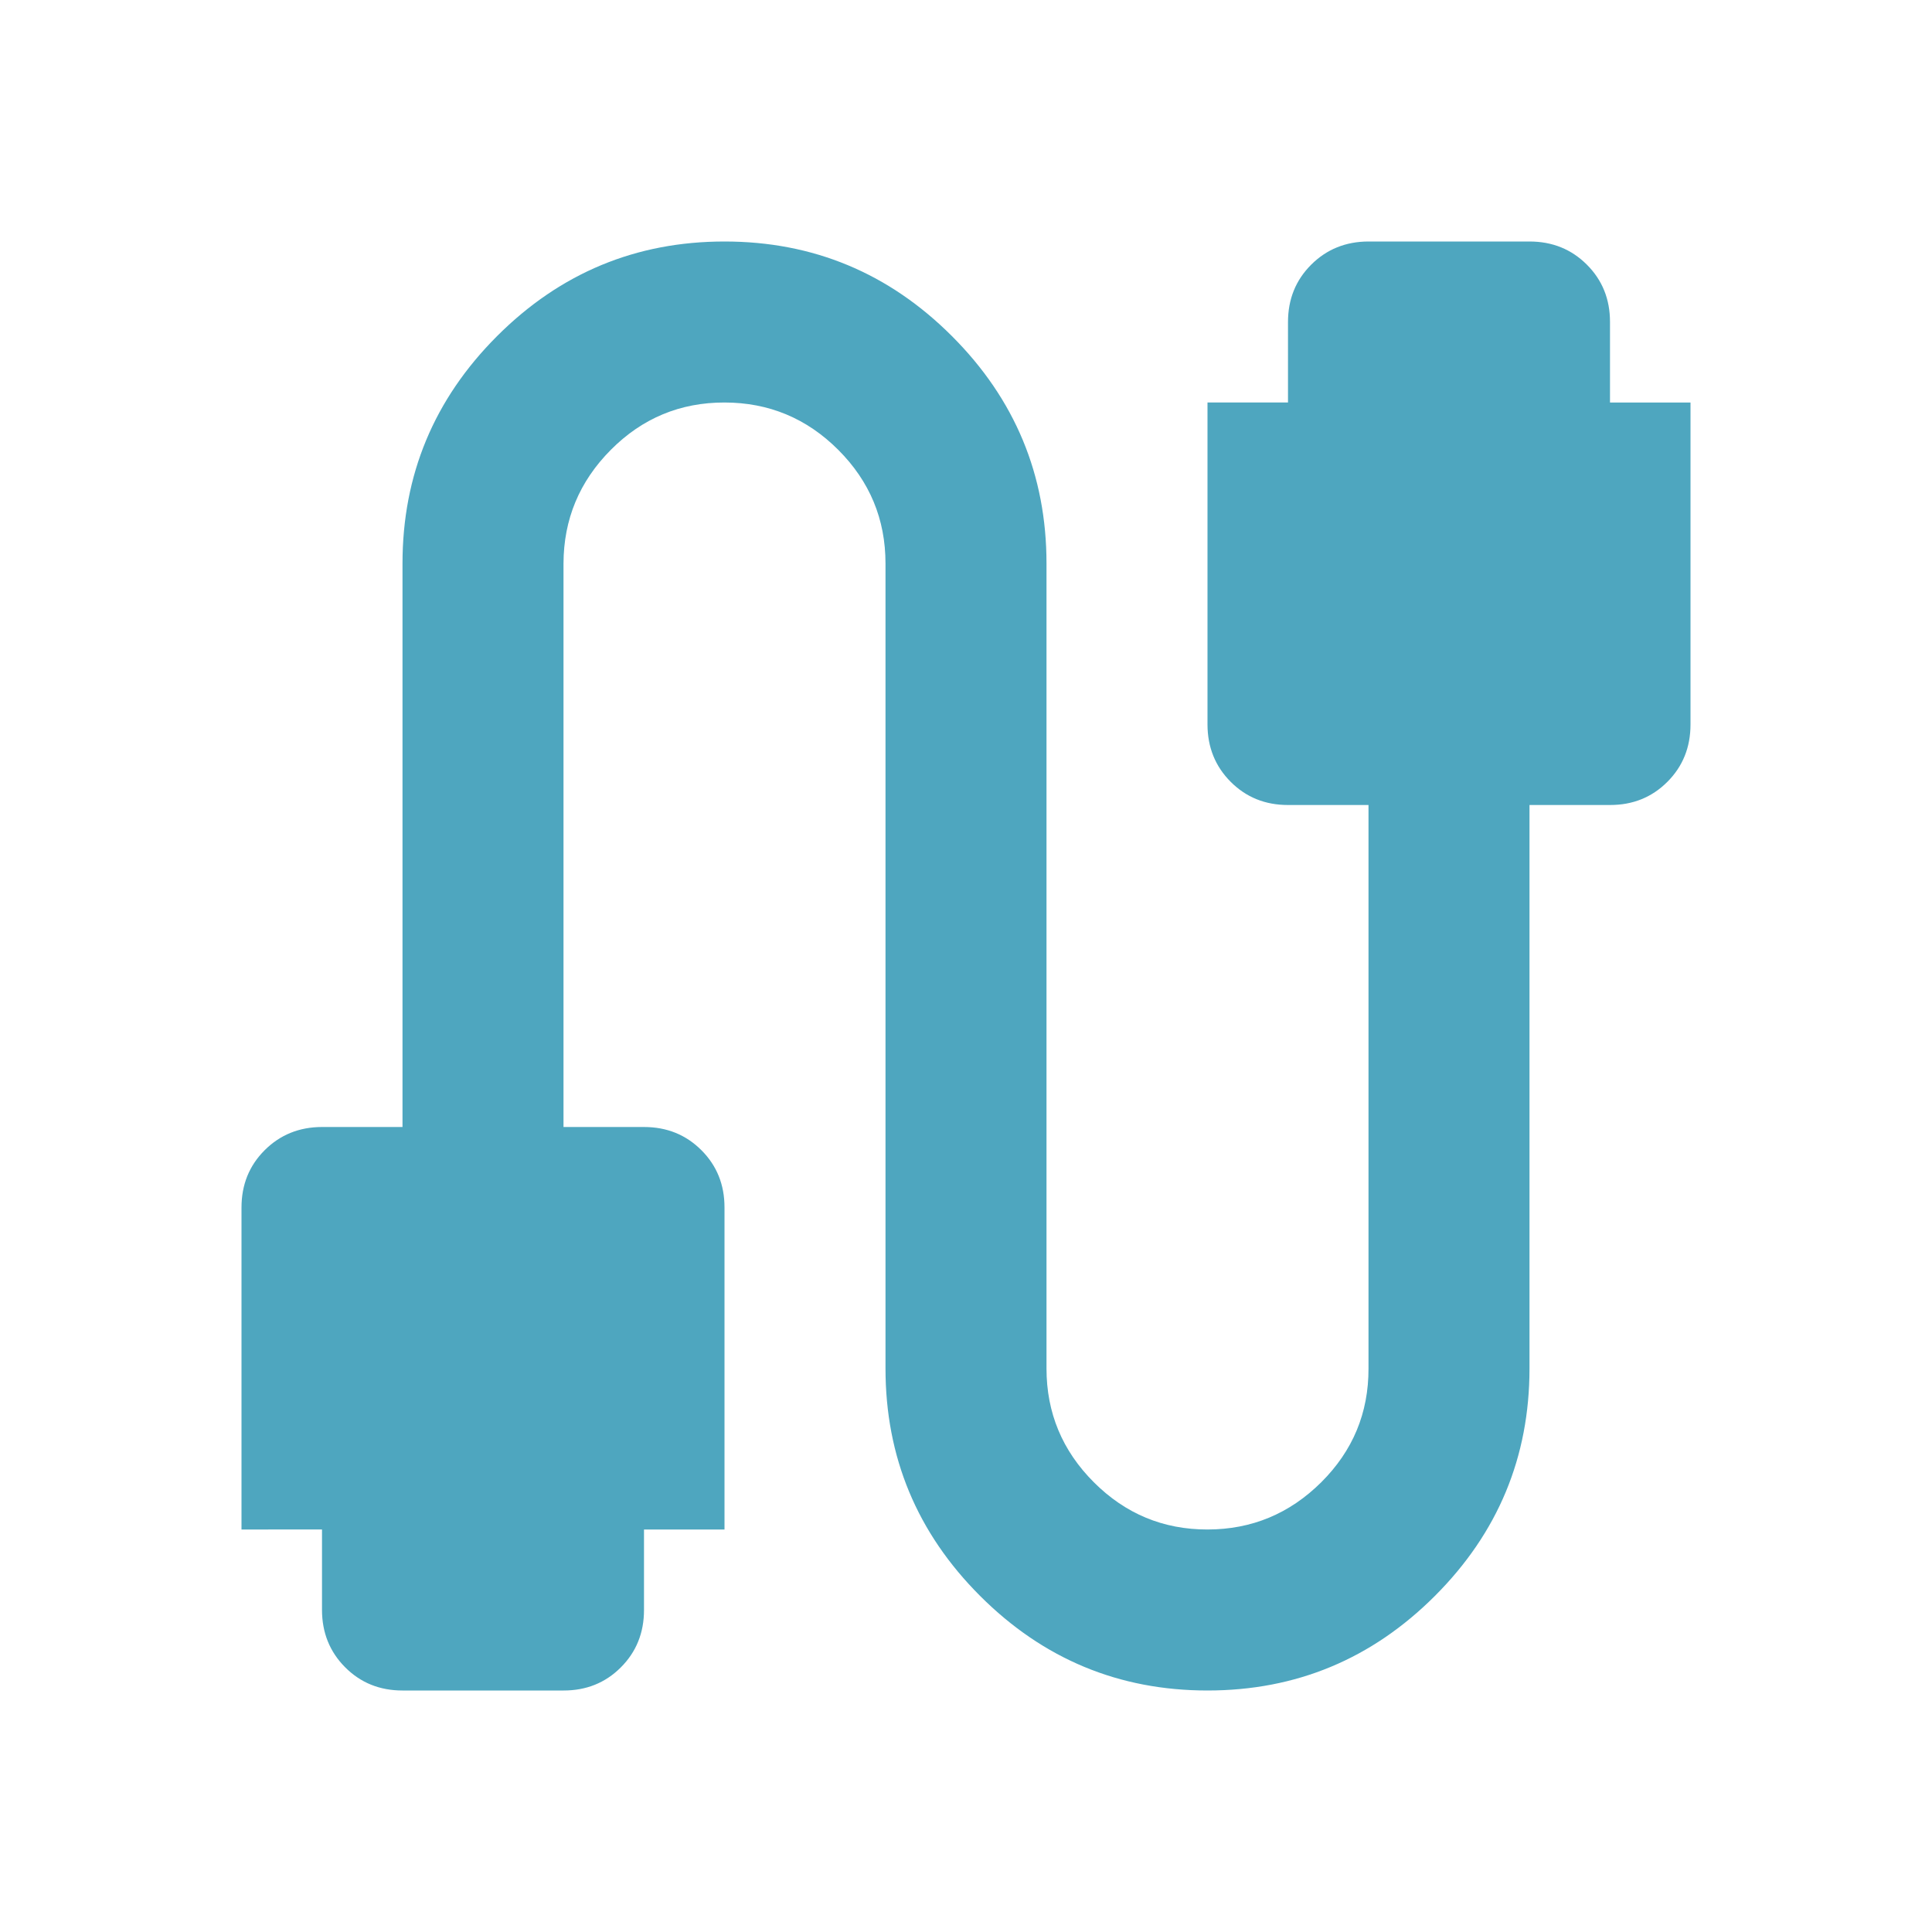
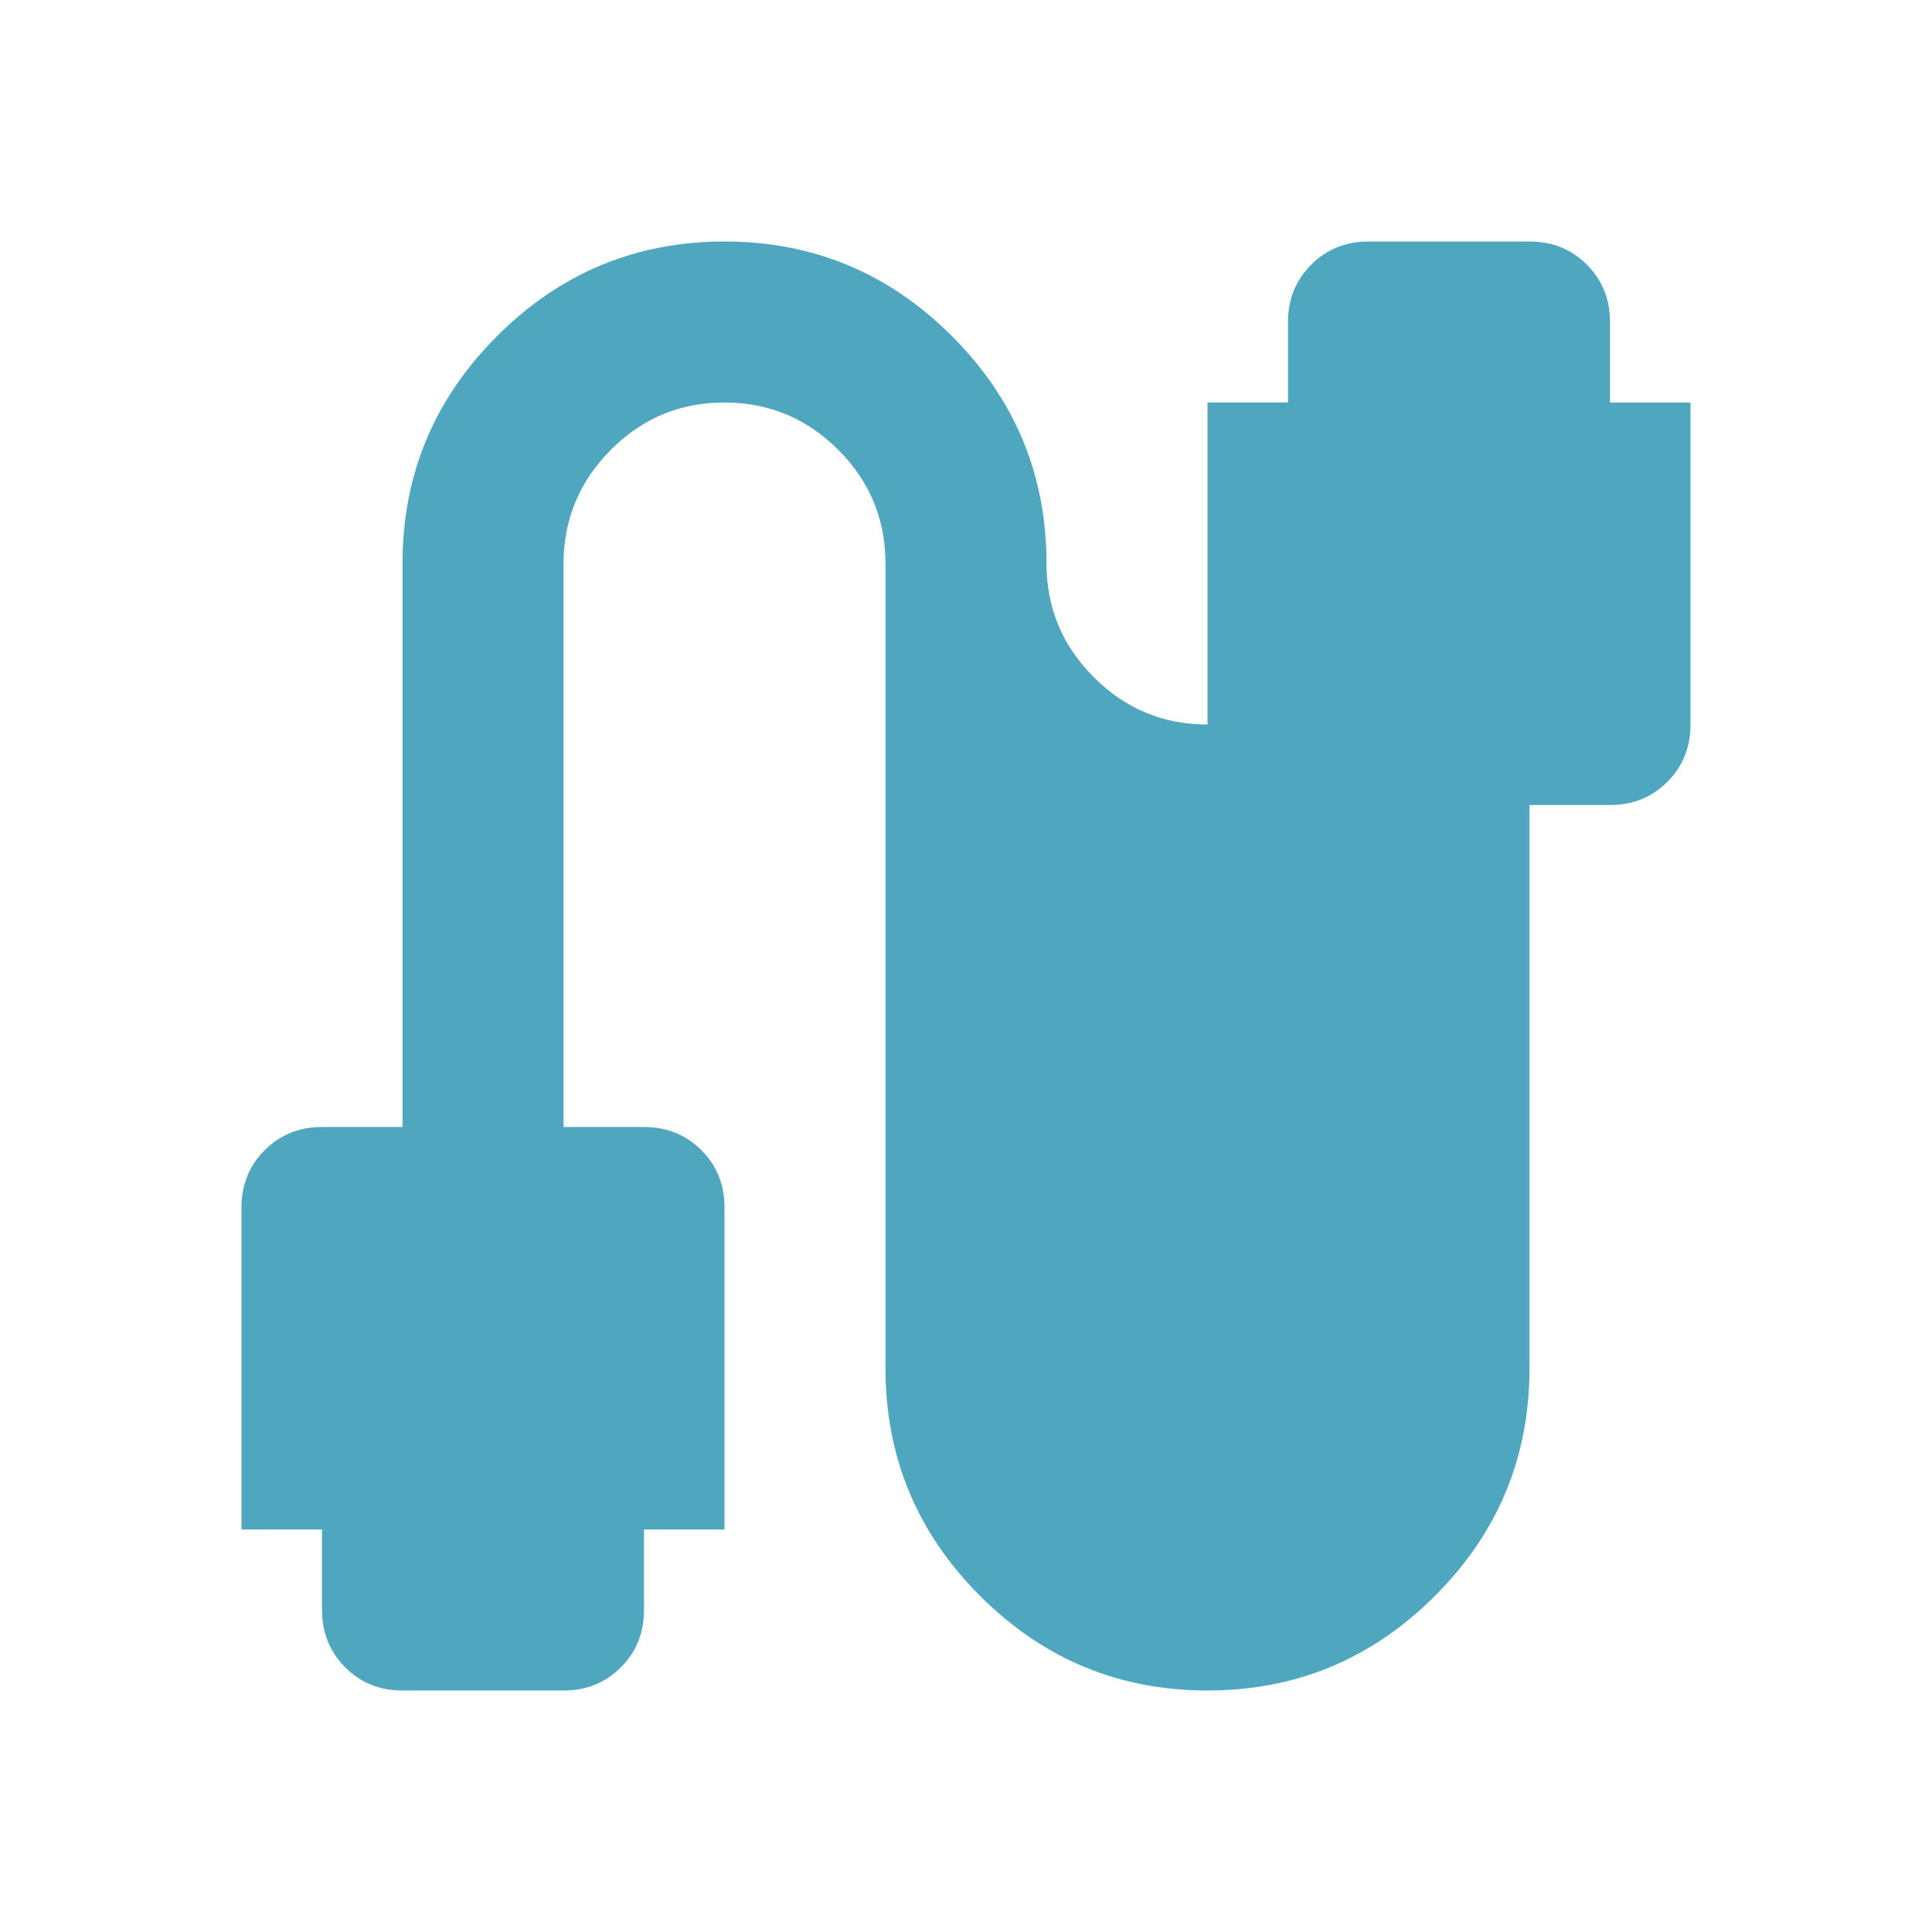
<svg xmlns="http://www.w3.org/2000/svg" width="48" height="48" fill="none">
-   <path d="M10 42c-.567 0-1.041-.192-1.424-.576C8.193 41.04 8.001 40.565 8 40v-2H6v-8c0-.567.192-1.041.576-1.424.384-.383.859-.575 1.424-.576h2V14c0-2.2.783-4.083 2.35-5.65C13.917 6.783 15.8 6 18 6s4.083.783 5.65 2.35C25.217 9.917 26 11.8 26 14v20c0 1.1.392 2.042 1.176 2.826.784.784 1.725 1.175 2.824 1.174 1.099-.001 2.04-.393 2.826-1.174.785-.781 1.177-1.723 1.174-2.826V20h-2c-.567 0-1.041-.192-1.424-.576-.383-.384-.575-.859-.576-1.424v-8h2V8c0-.567.192-1.041.576-1.424.384-.383.859-.575 1.424-.576h4c.567 0 1.042.192 1.426.576.384.384.575.859.574 1.424v2h2v8c0 .567-.192 1.042-.576 1.426-.384.384-.859.575-1.424.574h-2v14c0 2.2-.783 4.083-2.35 5.65C34.083 41.217 32.2 42 30 42s-4.083-.783-5.65-2.35C22.783 38.083 22 36.2 22 34V14c0-1.1-.391-2.041-1.174-2.824-.783-.783-1.725-1.175-2.826-1.176-1.101-.001-2.043.39-2.824 1.176-.781.785-1.173 1.727-1.176 2.824v14h2c.567 0 1.042.192 1.426.576.384.384.575.859.574 1.424v8h-2v2c0 .567-.192 1.042-.576 1.426-.384.384-.859.575-1.424.574h-4z" fill="#4EA6BF" />
+   <path d="M10 42c-.567 0-1.041-.192-1.424-.576C8.193 41.04 8.001 40.565 8 40v-2H6v-8c0-.567.192-1.041.576-1.424.384-.383.859-.575 1.424-.576h2V14c0-2.2.783-4.083 2.35-5.65C13.917 6.783 15.8 6 18 6s4.083.783 5.65 2.35C25.217 9.917 26 11.8 26 14c0 1.1.392 2.042 1.176 2.826.784.784 1.725 1.175 2.824 1.174 1.099-.001 2.04-.393 2.826-1.174.785-.781 1.177-1.723 1.174-2.826V20h-2c-.567 0-1.041-.192-1.424-.576-.383-.384-.575-.859-.576-1.424v-8h2V8c0-.567.192-1.041.576-1.424.384-.383.859-.575 1.424-.576h4c.567 0 1.042.192 1.426.576.384.384.575.859.574 1.424v2h2v8c0 .567-.192 1.042-.576 1.426-.384.384-.859.575-1.424.574h-2v14c0 2.2-.783 4.083-2.35 5.65C34.083 41.217 32.2 42 30 42s-4.083-.783-5.65-2.35C22.783 38.083 22 36.2 22 34V14c0-1.1-.391-2.041-1.174-2.824-.783-.783-1.725-1.175-2.826-1.176-1.101-.001-2.043.39-2.824 1.176-.781.785-1.173 1.727-1.176 2.824v14h2c.567 0 1.042.192 1.426.576.384.384.575.859.574 1.424v8h-2v2c0 .567-.192 1.042-.576 1.426-.384.384-.859.575-1.424.574h-4z" fill="#4EA6BF" />
</svg>